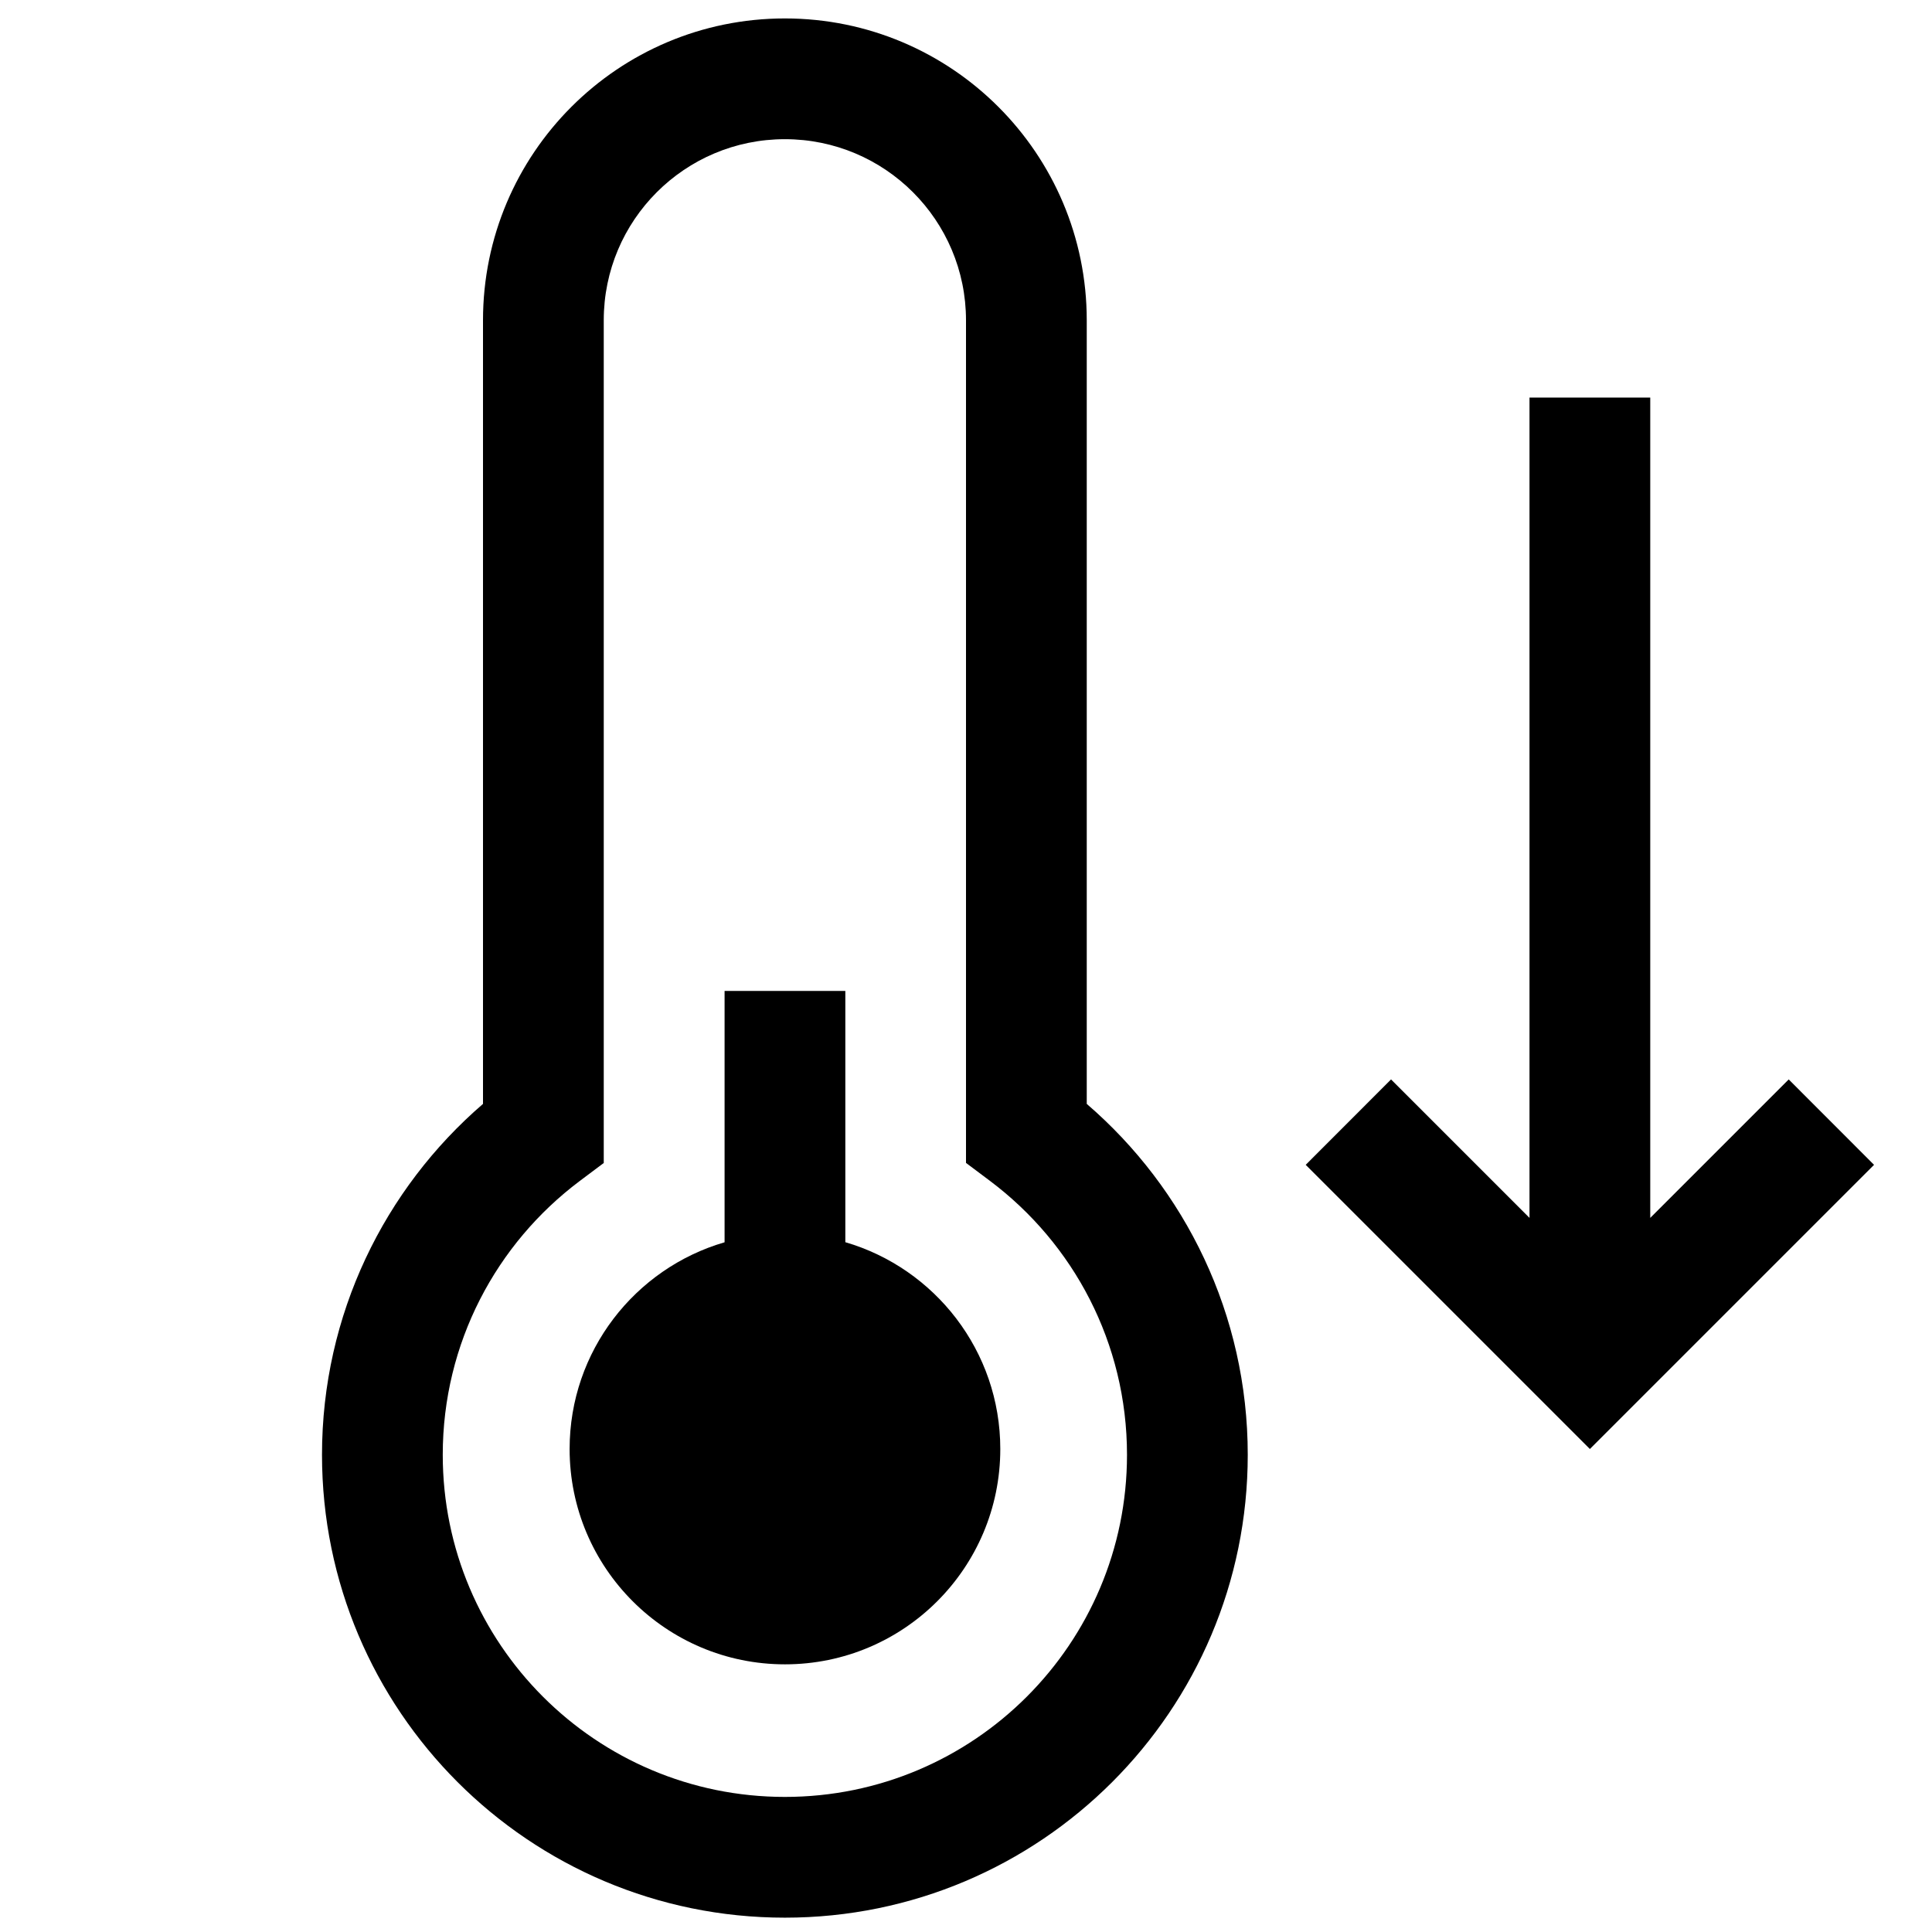
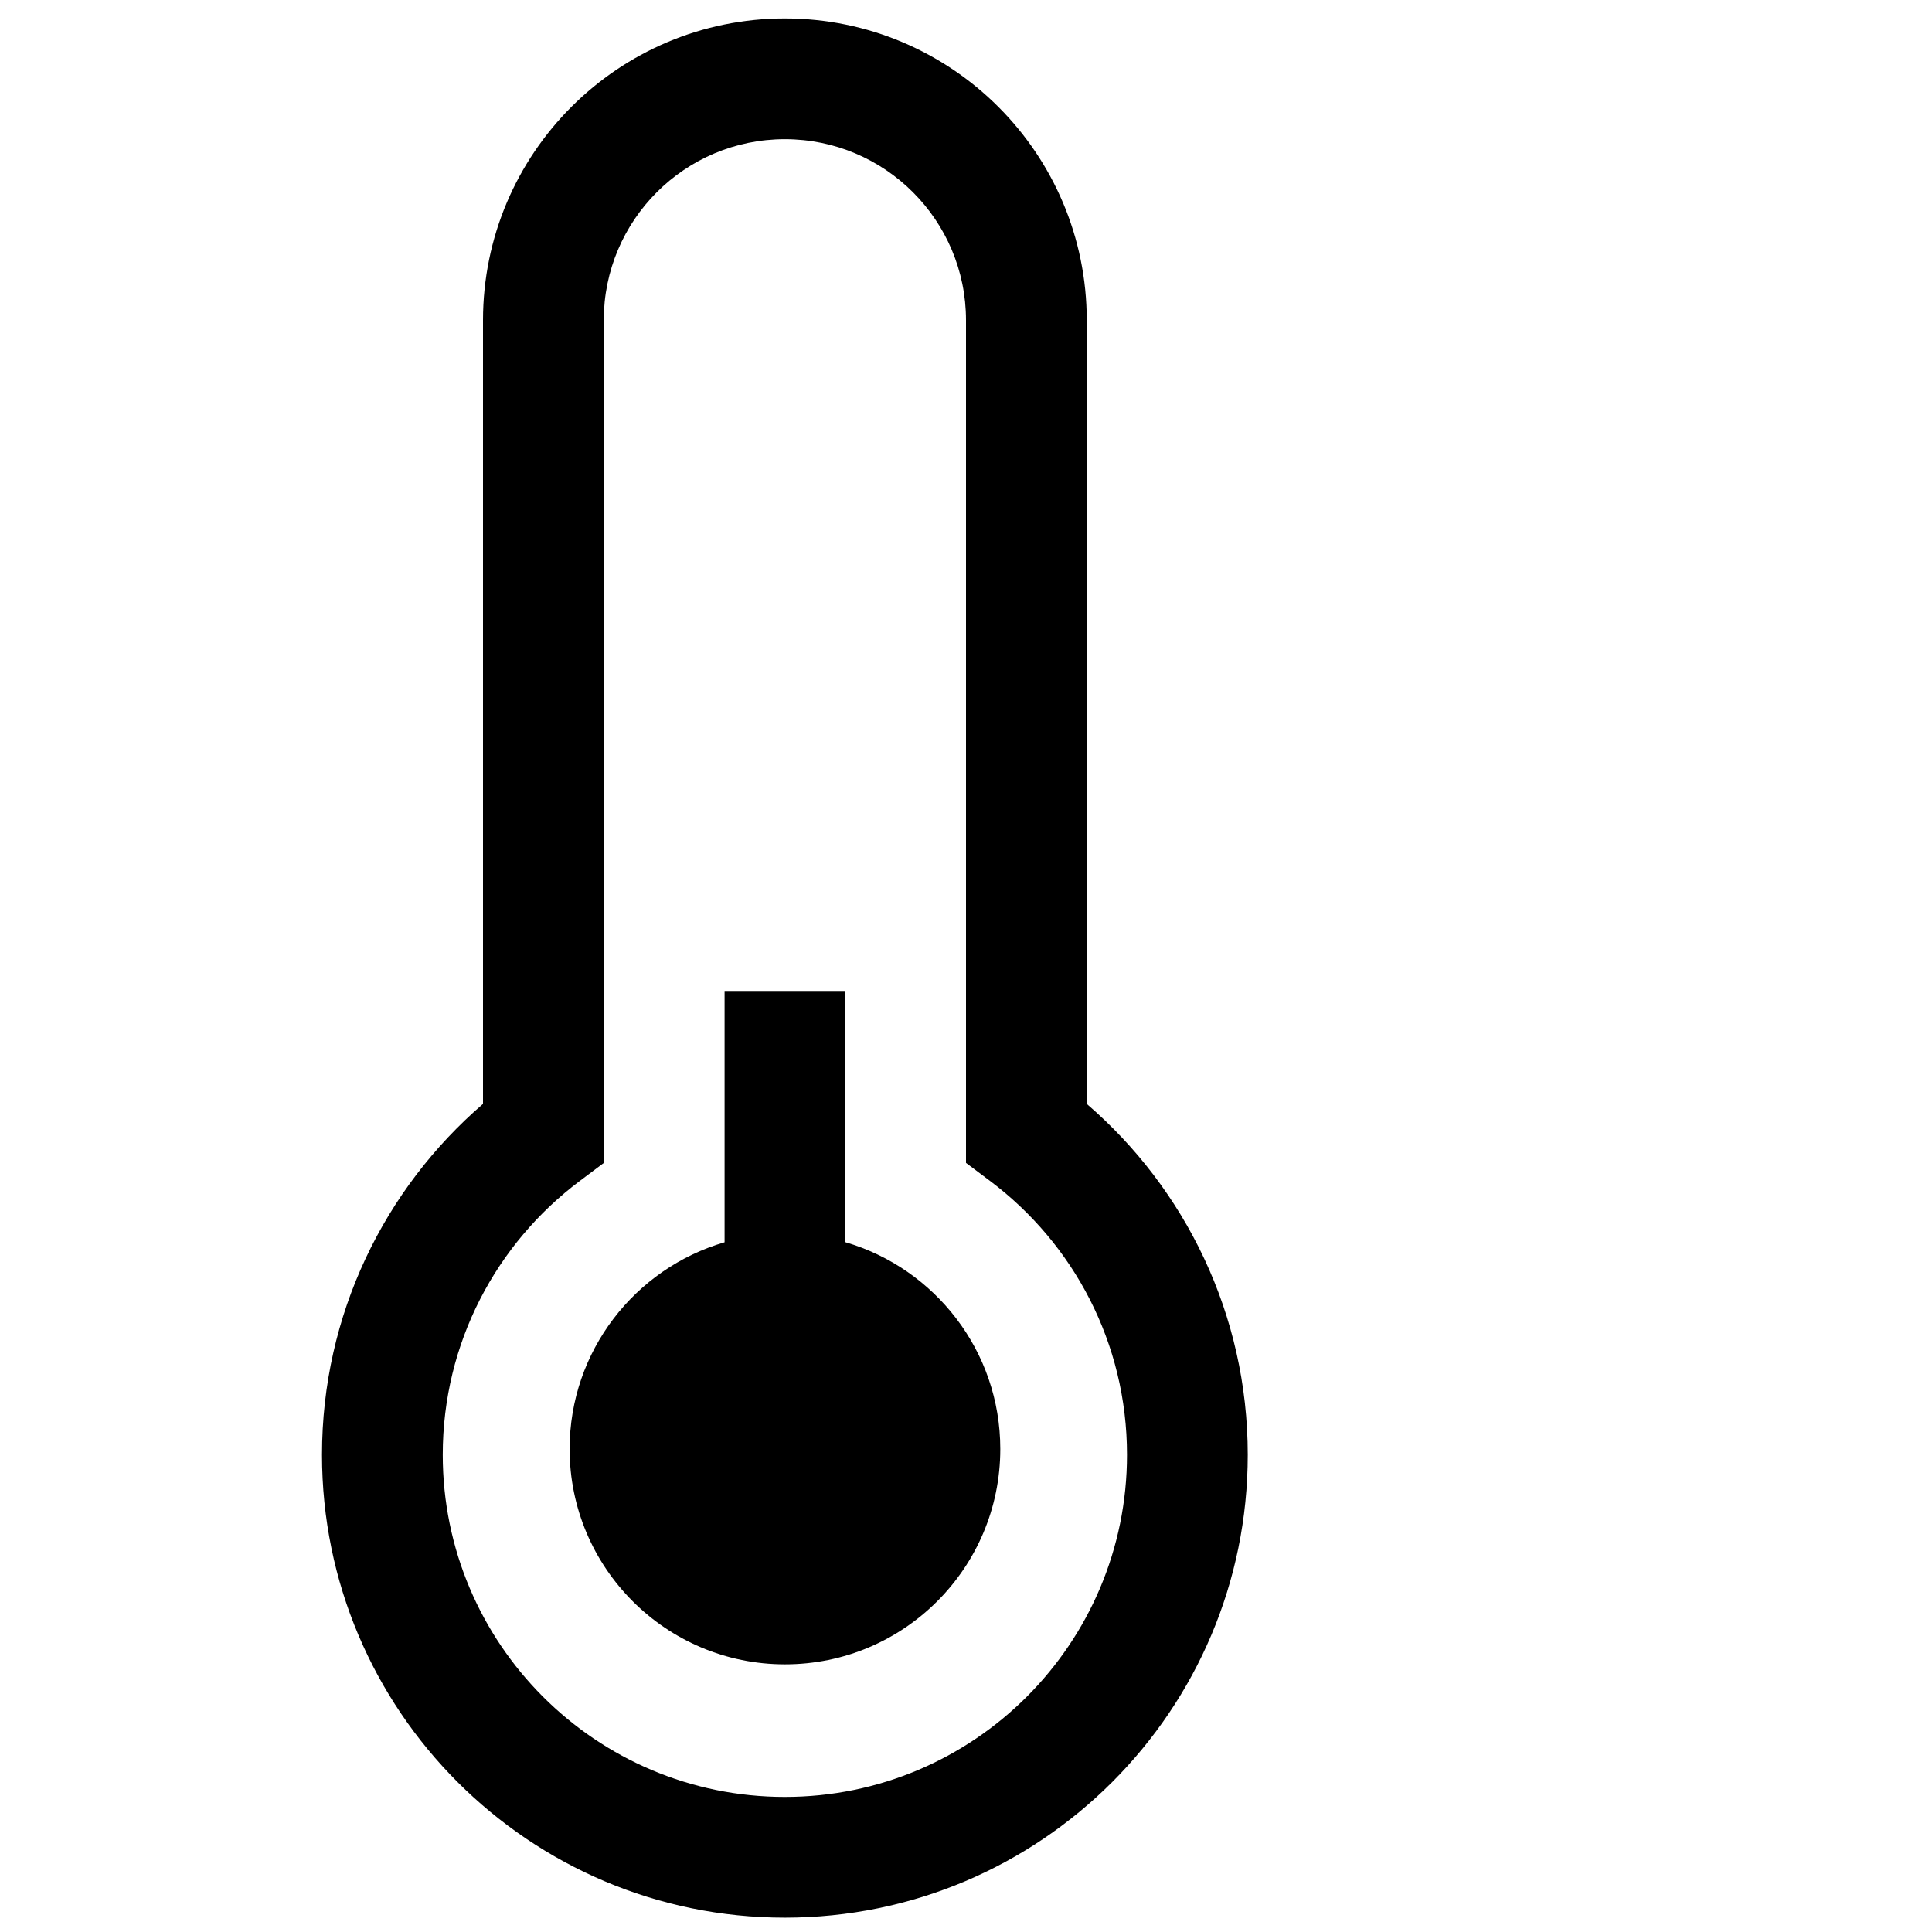
<svg xmlns="http://www.w3.org/2000/svg" width="24" height="24" viewBox="0 0 24 24" fill="none">
  <path d="M10.501 12.31V15.431C11.613 15.756 12.426 16.783 12.426 18C12.426 19.477 11.229 20.675 9.751 20.675C8.274 20.675 7.076 19.477 7.076 18C7.076 16.783 7.889 15.756 9.001 15.432V12.31H10.501Z" fill="black" />
  <path fill-rule="evenodd" clip-rule="evenodd" d="M6 3.979C6 1.907 7.679 0.229 9.75 0.229C11.821 0.229 13.5 1.907 13.5 3.979L13.5 13.713C14.723 14.766 15.5 16.329 15.5 18.072C15.5 21.247 12.926 23.822 9.75 23.822C6.574 23.822 4 21.247 4 18.072C4 16.329 4.777 14.767 6 13.713L6 3.979ZM9.75 1.729C8.507 1.729 7.5 2.736 7.5 3.979L7.5 14.447L7.2 14.672C6.167 15.448 5.5 16.682 5.5 18.072C5.5 20.419 7.403 22.322 9.75 22.322C12.097 22.322 14 20.419 14 18.072C14 16.682 13.334 15.448 12.3 14.671L12 14.446L12 3.979C12 2.736 10.993 1.729 9.75 1.729Z" fill="black" />
-   <path d="M19.75 18L23.28 14.47L22.22 13.409L20.5 15.129L20.5 4.939H19L19 15.129L17.28 13.409L16.22 14.47L19.75 18Z" fill="black" />
</svg>